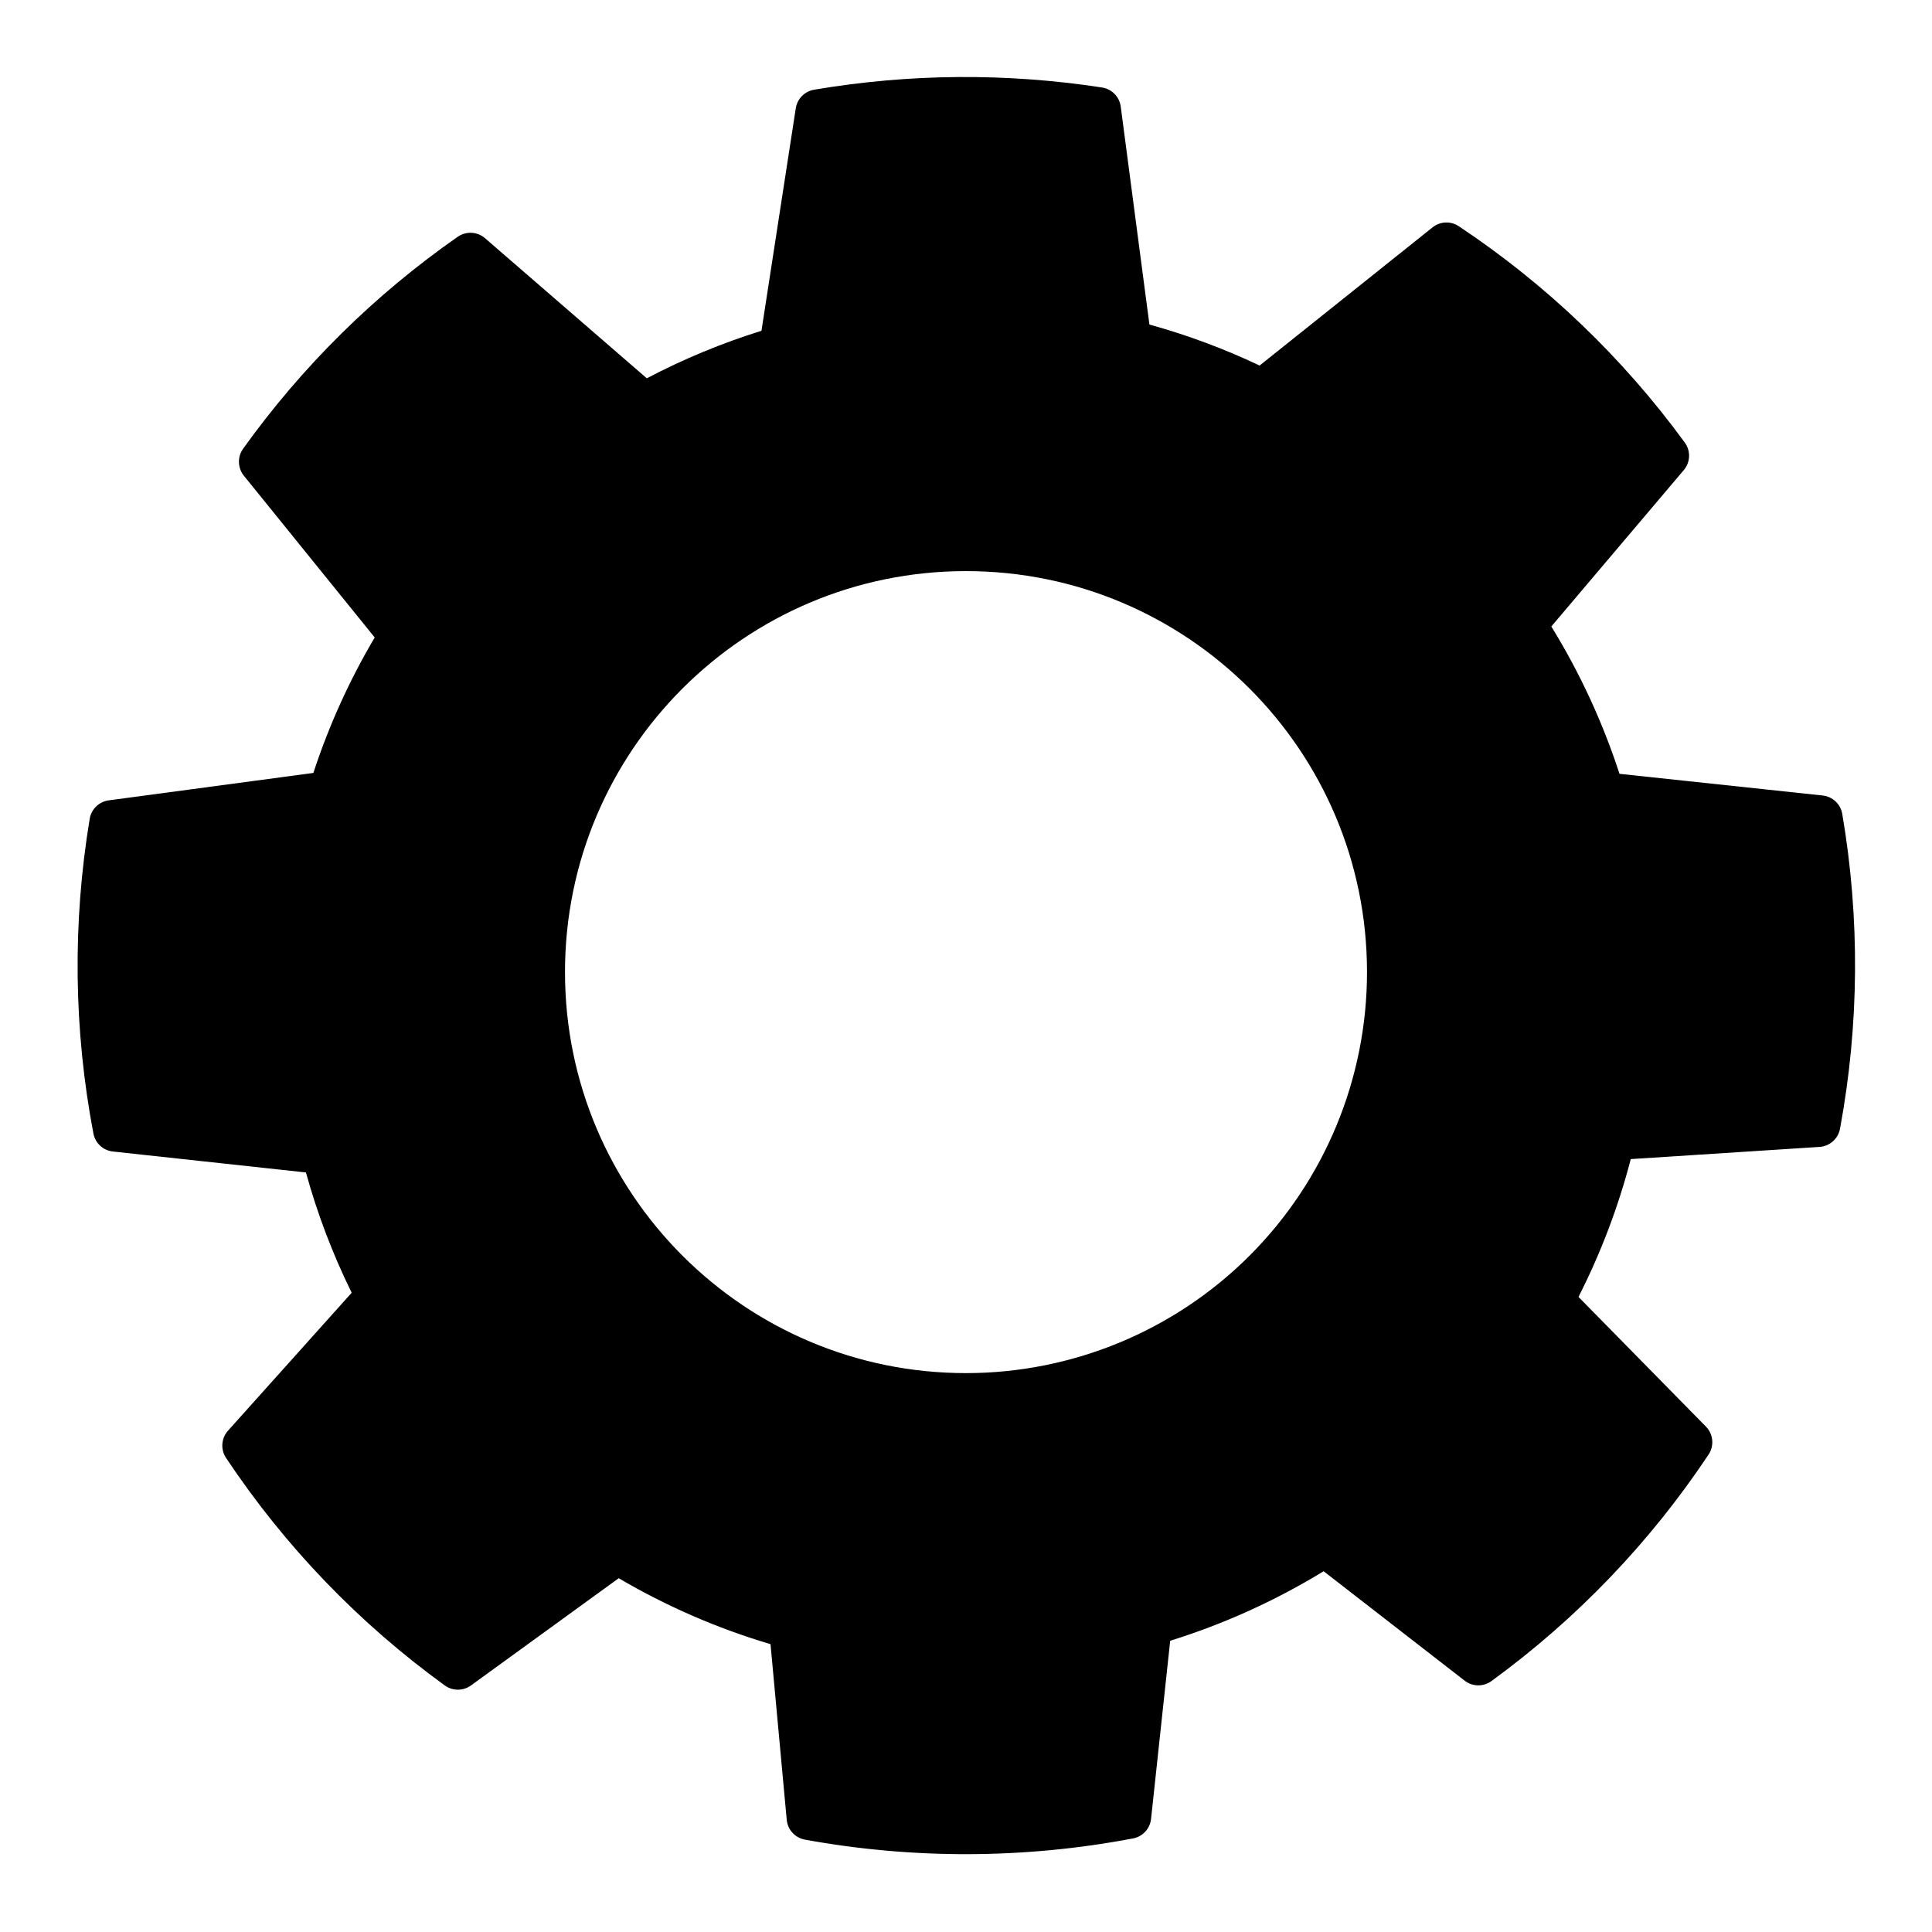
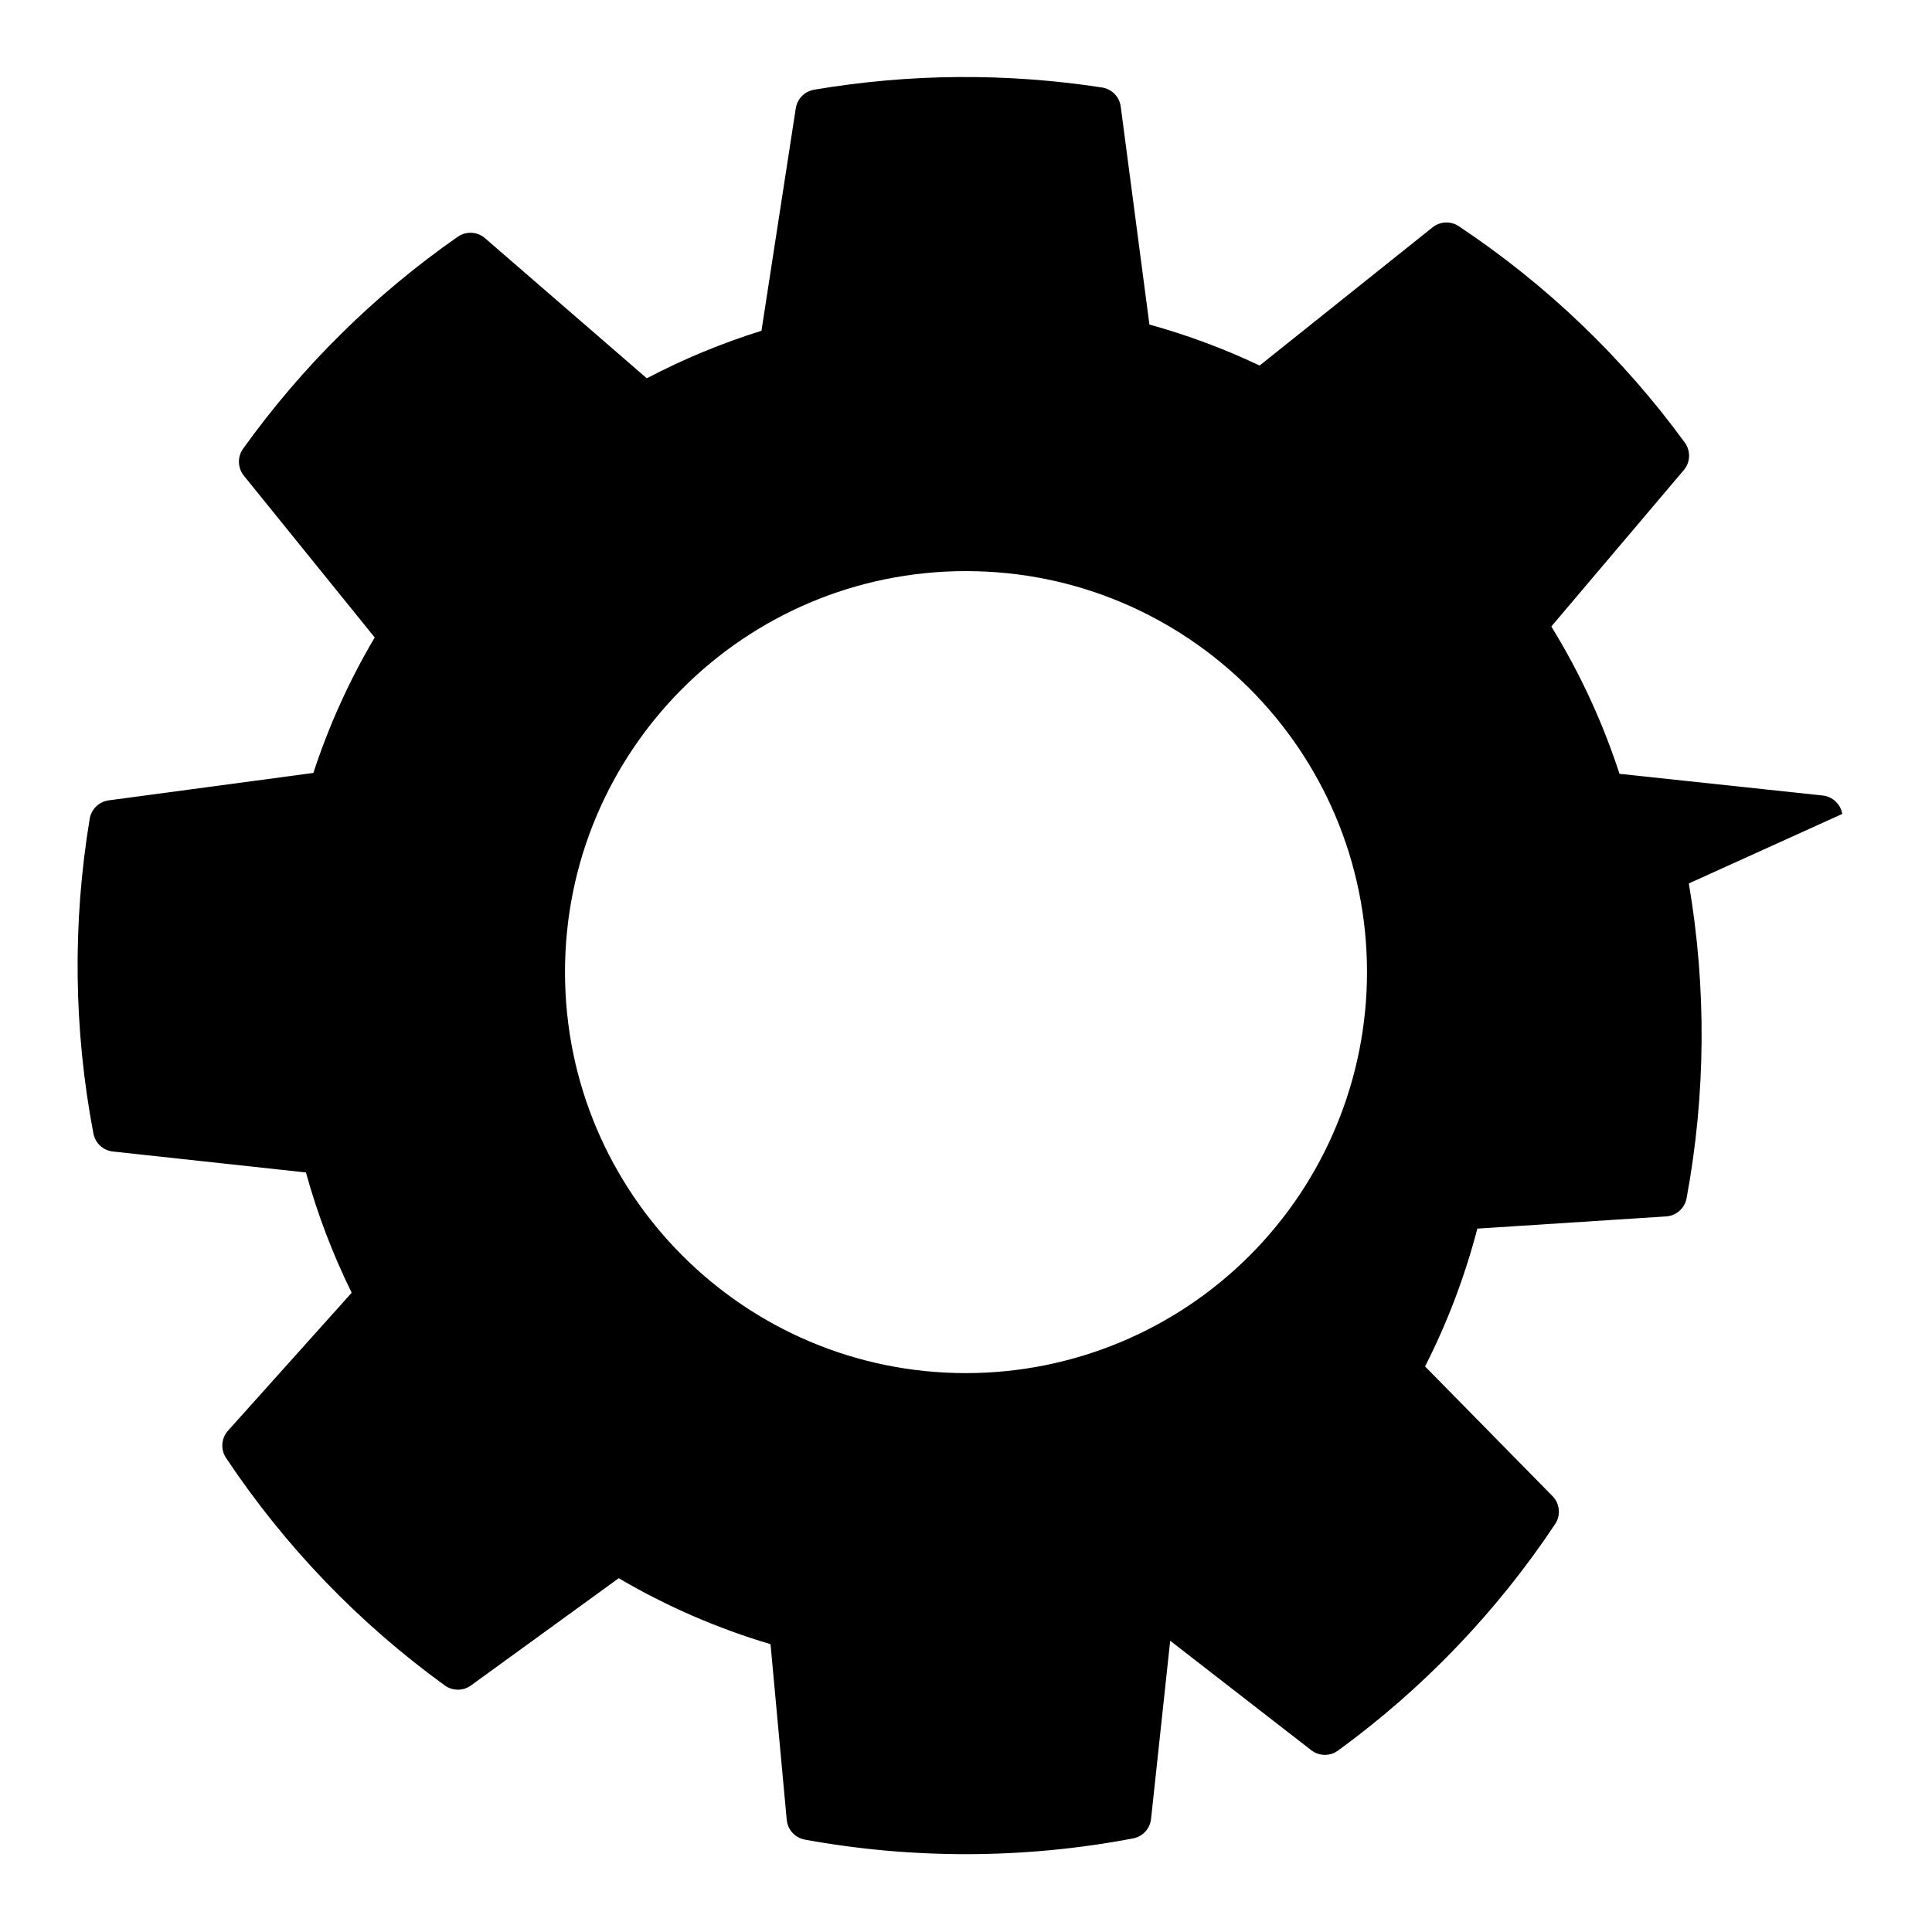
<svg xmlns="http://www.w3.org/2000/svg" fill="#000000" width="800px" height="800px" version="1.1" viewBox="144 144 512 512">
-   <path d="m632.22 359.7c-0.441-2.609-2.566-4.602-5.195-4.883l-53.844-5.746c-4.453-13.688-10.516-26.793-18.066-39.047l35.109-41.445c1.758-2.074 1.871-5.078 0.273-7.281-16.426-22.504-36.707-41.918-59.906-57.348-2.141-1.426-4.961-1.297-6.965 0.316l-45.816 36.605c-9.402-4.457-19.176-8.09-29.203-10.863l-7.598-57.742c-0.336-2.609-2.359-4.68-4.961-5.078-25.305-3.891-51.074-3.691-76.316 0.59-2.504 0.43-4.457 2.41-4.844 4.922l-9.09 58.961c-10.492 3.269-20.66 7.484-30.387 12.594l-42.863-37.117c-2.039-1.773-5.023-1.934-7.242-0.391-22.012 15.352-41.246 34.348-56.875 56.164-1.566 2.176-1.469 5.137 0.234 7.203l34.637 42.824c-6.707 11.34-12.156 23.375-16.254 35.898l-54.316 7.281c-2.539 0.375-4.543 2.348-4.961 4.879-4.582 27.645-4.25 55.879 0.984 83.406 0.484 2.547 2.578 4.477 5.156 4.762l51.168 5.551c3.027 10.984 7.086 21.656 12.121 31.879l-32.785 36.566c-1.789 2.004-2 4.965-0.512 7.203 15.578 23.395 35.215 43.816 57.977 60.301 2.066 1.496 4.863 1.496 6.93 0l39.16-28.418c12.652 7.434 26.16 13.301 40.227 17.477l4.293 46.523c0.238 2.633 2.199 4.789 4.801 5.273 28.77 5.242 58.258 5.137 86.984-0.316 2.551-0.484 4.481-2.578 4.766-5.156l5.074-47.23c14.262-4.441 27.918-10.629 40.66-18.422l37.434 29.047c2.106 1.594 5.016 1.594 7.121 0 22.555-16.438 42.012-36.746 57.469-59.984 1.539-2.324 1.242-5.41-0.711-7.398l-33.77-34.363c5.922-11.637 10.566-23.887 13.855-36.523l50.023-3.231c2.711-0.172 4.949-2.168 5.434-4.84 5.102-27.551 5.301-55.785 0.59-83.402zm-232.22 148.19c-58.695 0-106.27-47.578-106.27-106.27 0-58.695 47.578-106.27 106.27-106.27 58.691 0 106.27 47.578 106.27 106.27 0 28.184-11.195 55.215-31.125 75.145-19.93 19.93-46.961 31.125-75.145 31.125z" />
+   <path d="m632.22 359.7c-0.441-2.609-2.566-4.602-5.195-4.883l-53.844-5.746c-4.453-13.688-10.516-26.793-18.066-39.047l35.109-41.445c1.758-2.074 1.871-5.078 0.273-7.281-16.426-22.504-36.707-41.918-59.906-57.348-2.141-1.426-4.961-1.297-6.965 0.316l-45.816 36.605c-9.402-4.457-19.176-8.09-29.203-10.863l-7.598-57.742c-0.336-2.609-2.359-4.68-4.961-5.078-25.305-3.891-51.074-3.691-76.316 0.59-2.504 0.43-4.457 2.41-4.844 4.922l-9.09 58.961c-10.492 3.269-20.66 7.484-30.387 12.594l-42.863-37.117c-2.039-1.773-5.023-1.934-7.242-0.391-22.012 15.352-41.246 34.348-56.875 56.164-1.566 2.176-1.469 5.137 0.234 7.203l34.637 42.824c-6.707 11.34-12.156 23.375-16.254 35.898l-54.316 7.281c-2.539 0.375-4.543 2.348-4.961 4.879-4.582 27.645-4.25 55.879 0.984 83.406 0.484 2.547 2.578 4.477 5.156 4.762l51.168 5.551c3.027 10.984 7.086 21.656 12.121 31.879l-32.785 36.566c-1.789 2.004-2 4.965-0.512 7.203 15.578 23.395 35.215 43.816 57.977 60.301 2.066 1.496 4.863 1.496 6.93 0l39.16-28.418c12.652 7.434 26.16 13.301 40.227 17.477l4.293 46.523c0.238 2.633 2.199 4.789 4.801 5.273 28.77 5.242 58.258 5.137 86.984-0.316 2.551-0.484 4.481-2.578 4.766-5.156l5.074-47.23l37.434 29.047c2.106 1.594 5.016 1.594 7.121 0 22.555-16.438 42.012-36.746 57.469-59.984 1.539-2.324 1.242-5.41-0.711-7.398l-33.77-34.363c5.922-11.637 10.566-23.887 13.855-36.523l50.023-3.231c2.711-0.172 4.949-2.168 5.434-4.84 5.102-27.551 5.301-55.785 0.59-83.402zm-232.22 148.19c-58.695 0-106.27-47.578-106.27-106.27 0-58.695 47.578-106.27 106.27-106.27 58.691 0 106.27 47.578 106.27 106.27 0 28.184-11.195 55.215-31.125 75.145-19.93 19.93-46.961 31.125-75.145 31.125z" />
</svg>